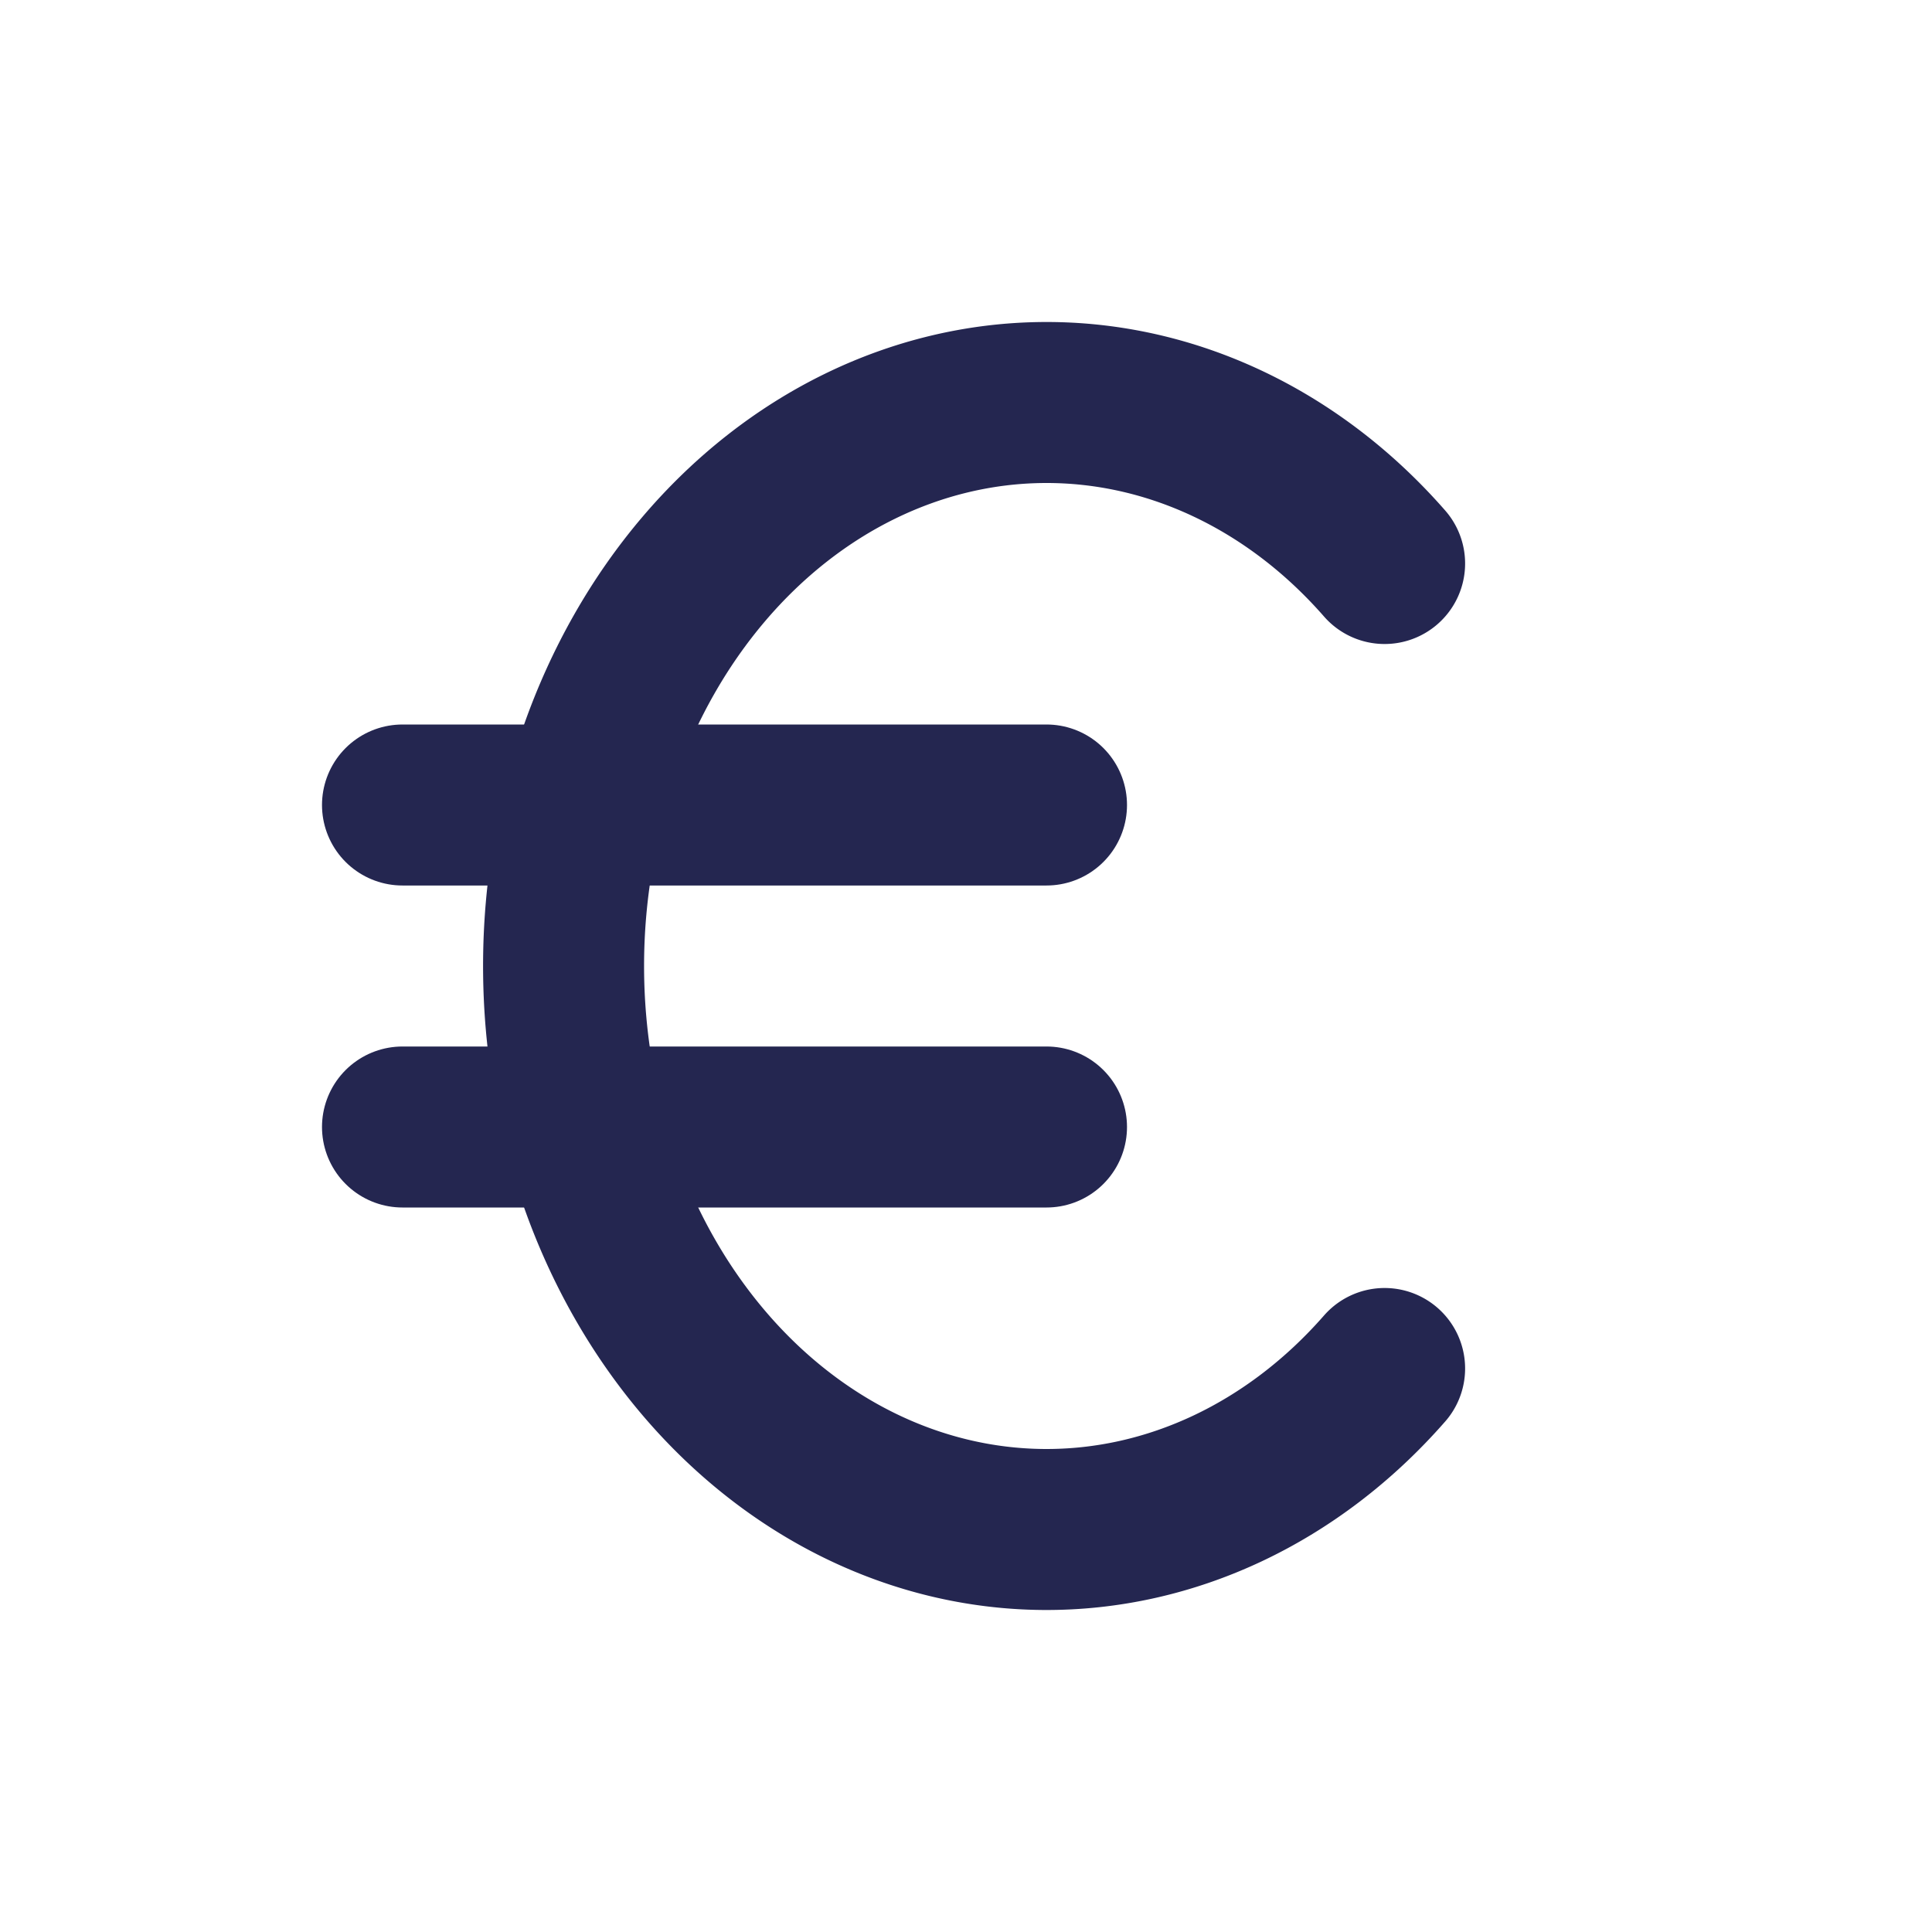
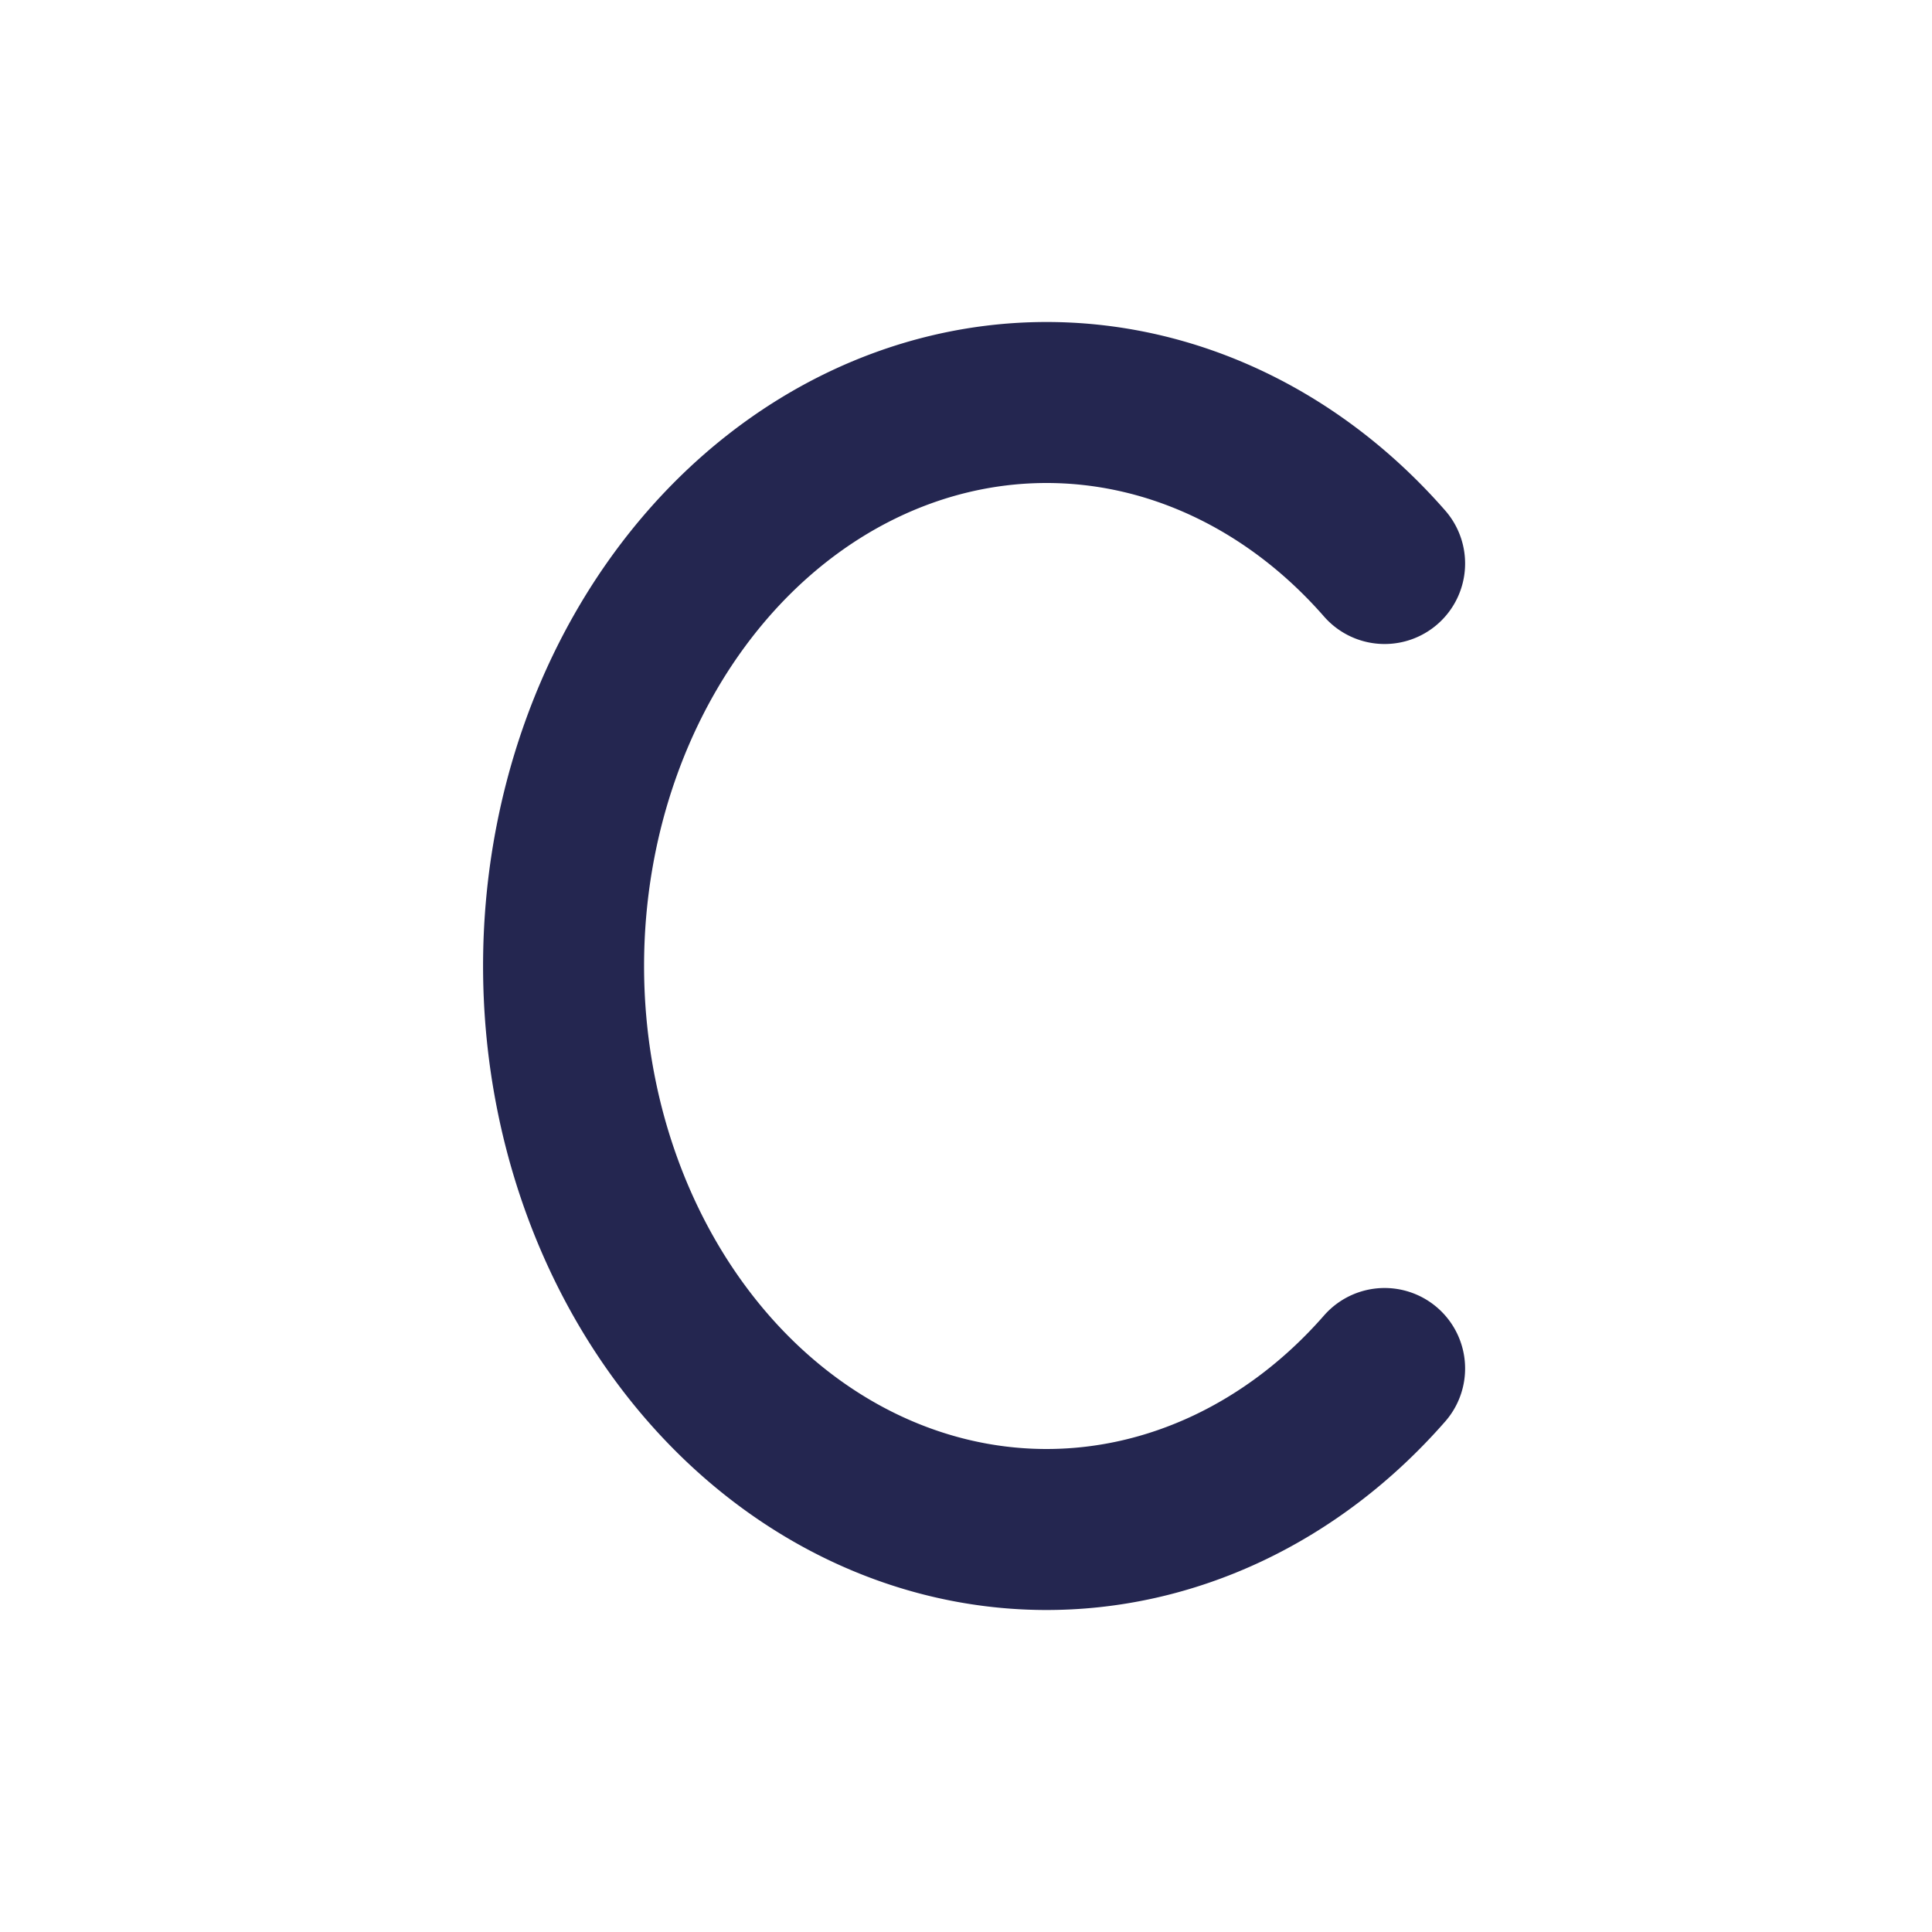
<svg xmlns="http://www.w3.org/2000/svg" width="26" height="26" viewBox="0 0 24 24">
  <g fill="none" stroke="#242650" stroke-width="2" stroke-linecap="round" stroke-linejoin="round">
    <path d="M17.2 7a6 7 0 1 0 0 10" />
-     <path d="M13 10H5m0 4h8" />
  </g>
</svg>